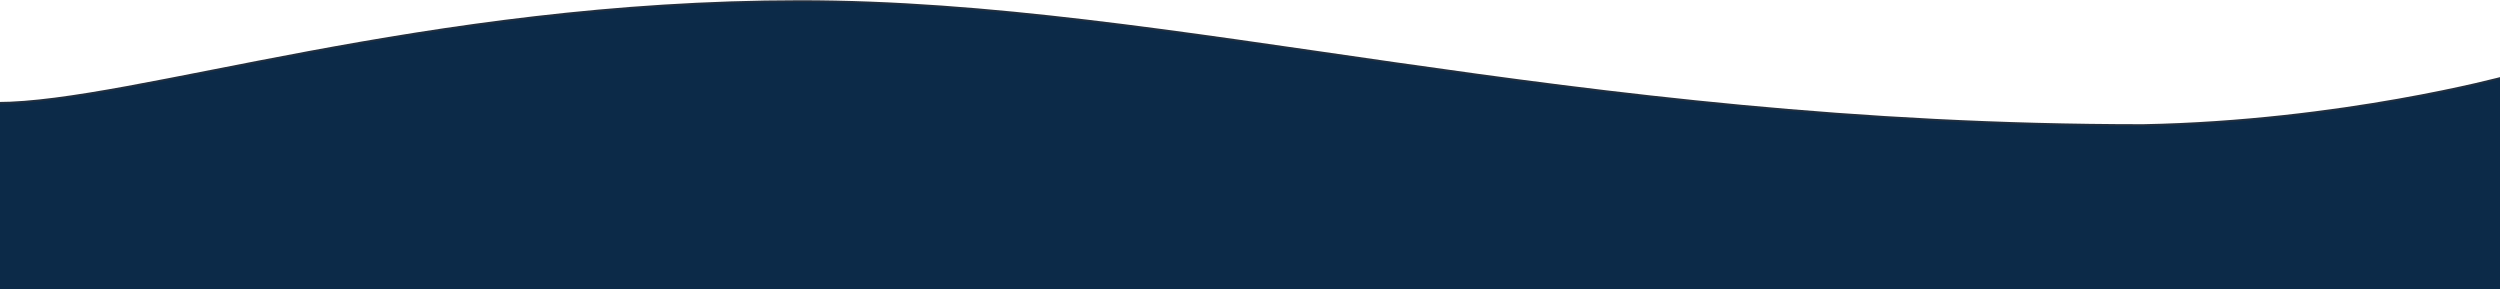
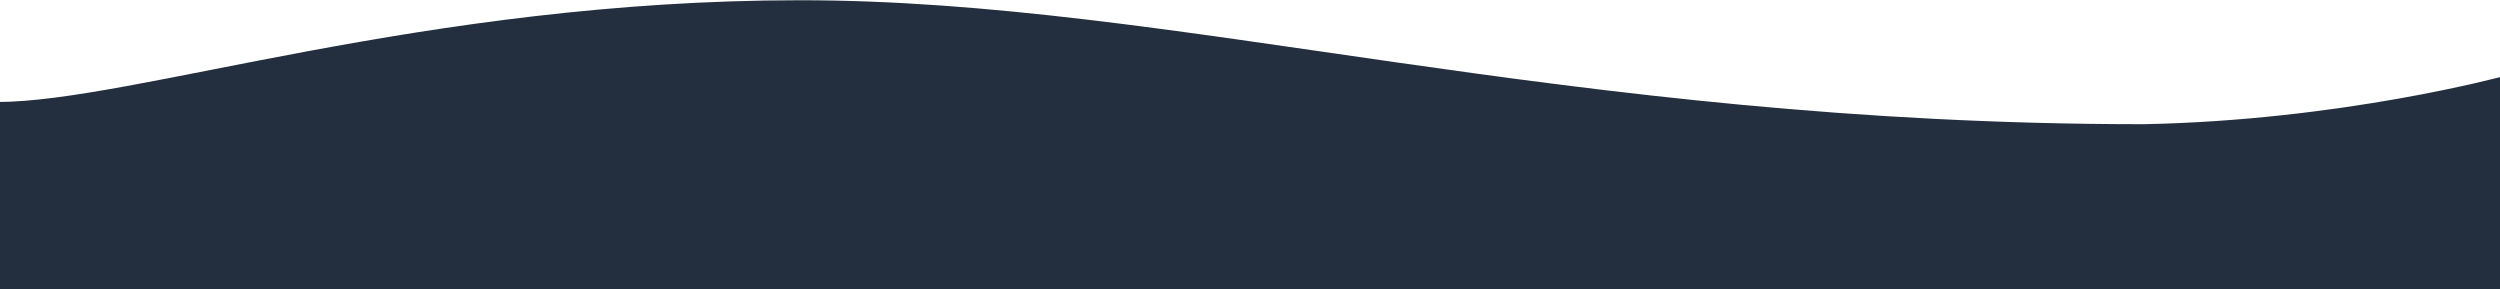
<svg xmlns="http://www.w3.org/2000/svg" id="Calque_1" data-name="Calque 1" viewBox="0 0 1351.25 156.25">
  <defs>
    <style>.cls-1{fill:#232f3e;}.cls-2{fill:#0c2a48;}</style>
  </defs>
  <title>waves</title>
  <path class="cls-1" d="M-1.62,55.13c73,0,231-55,434-55s413,67,726,67c107-2,195-26,195-26v116H-1.62Z" />
-   <path class="cls-2" d="M-1.62,56.13c73,0,231-55,434-55s413,67,726,67c107-2,195-26,195-26v116H-1.62Z" />
</svg>